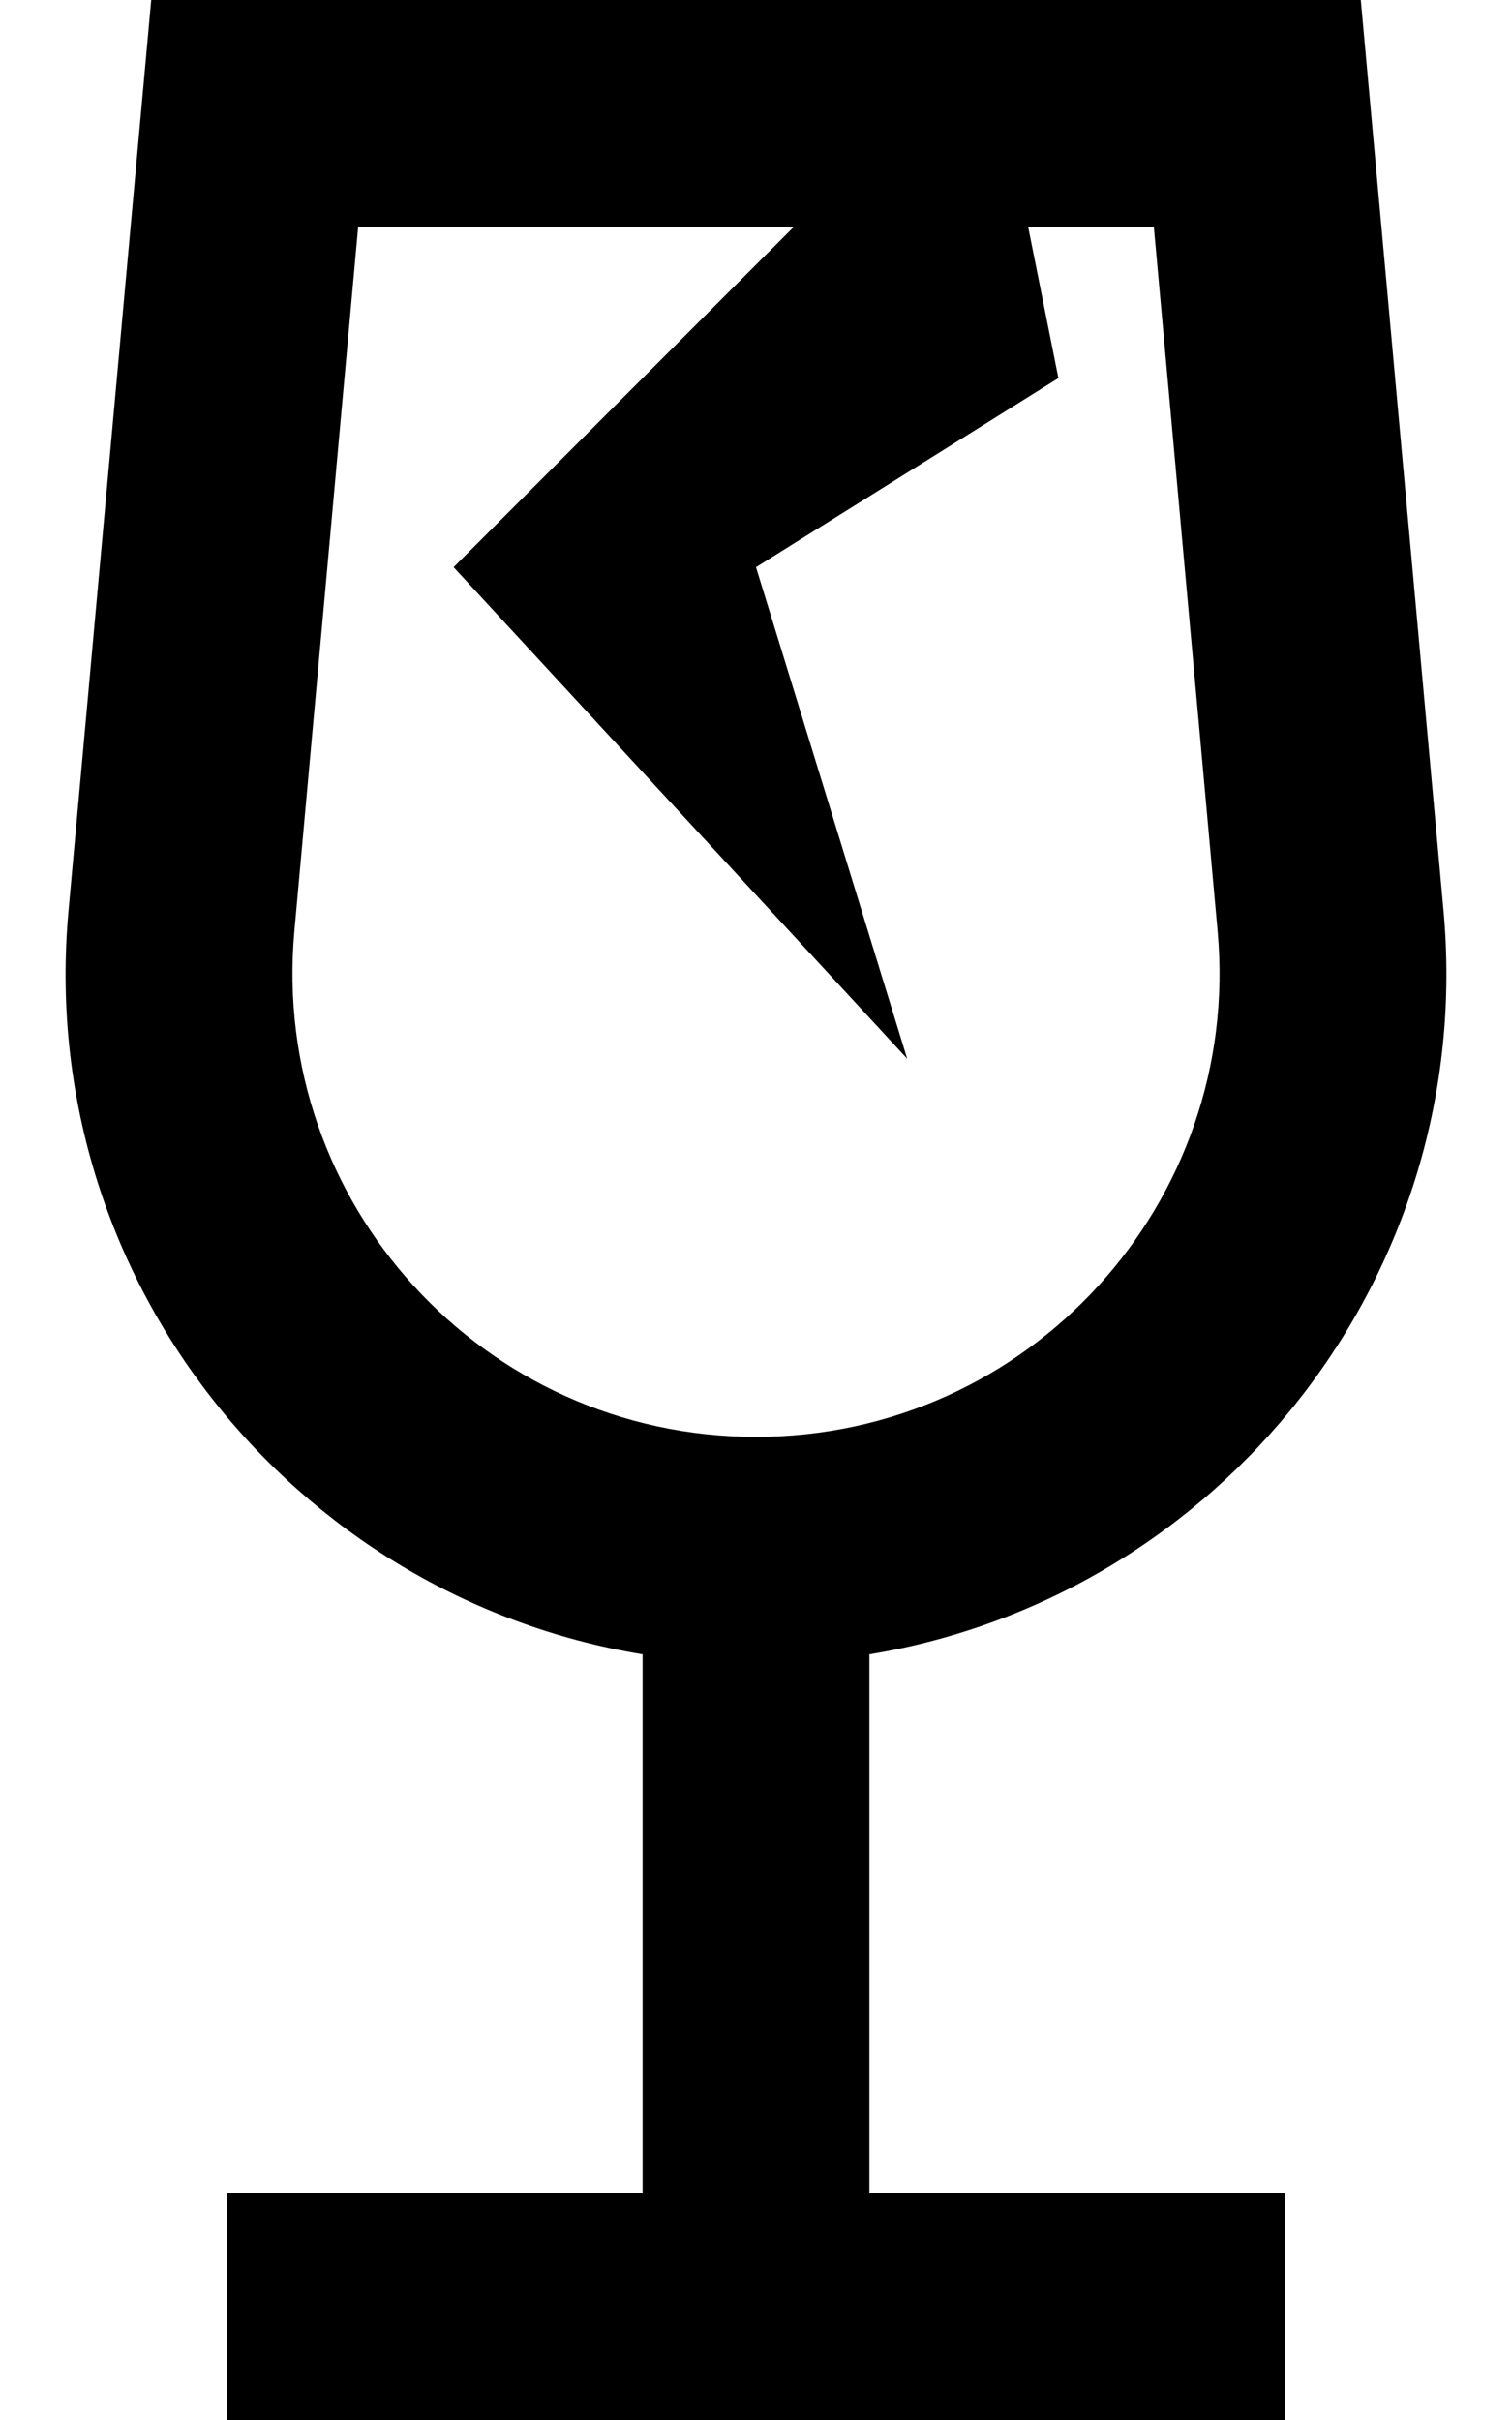
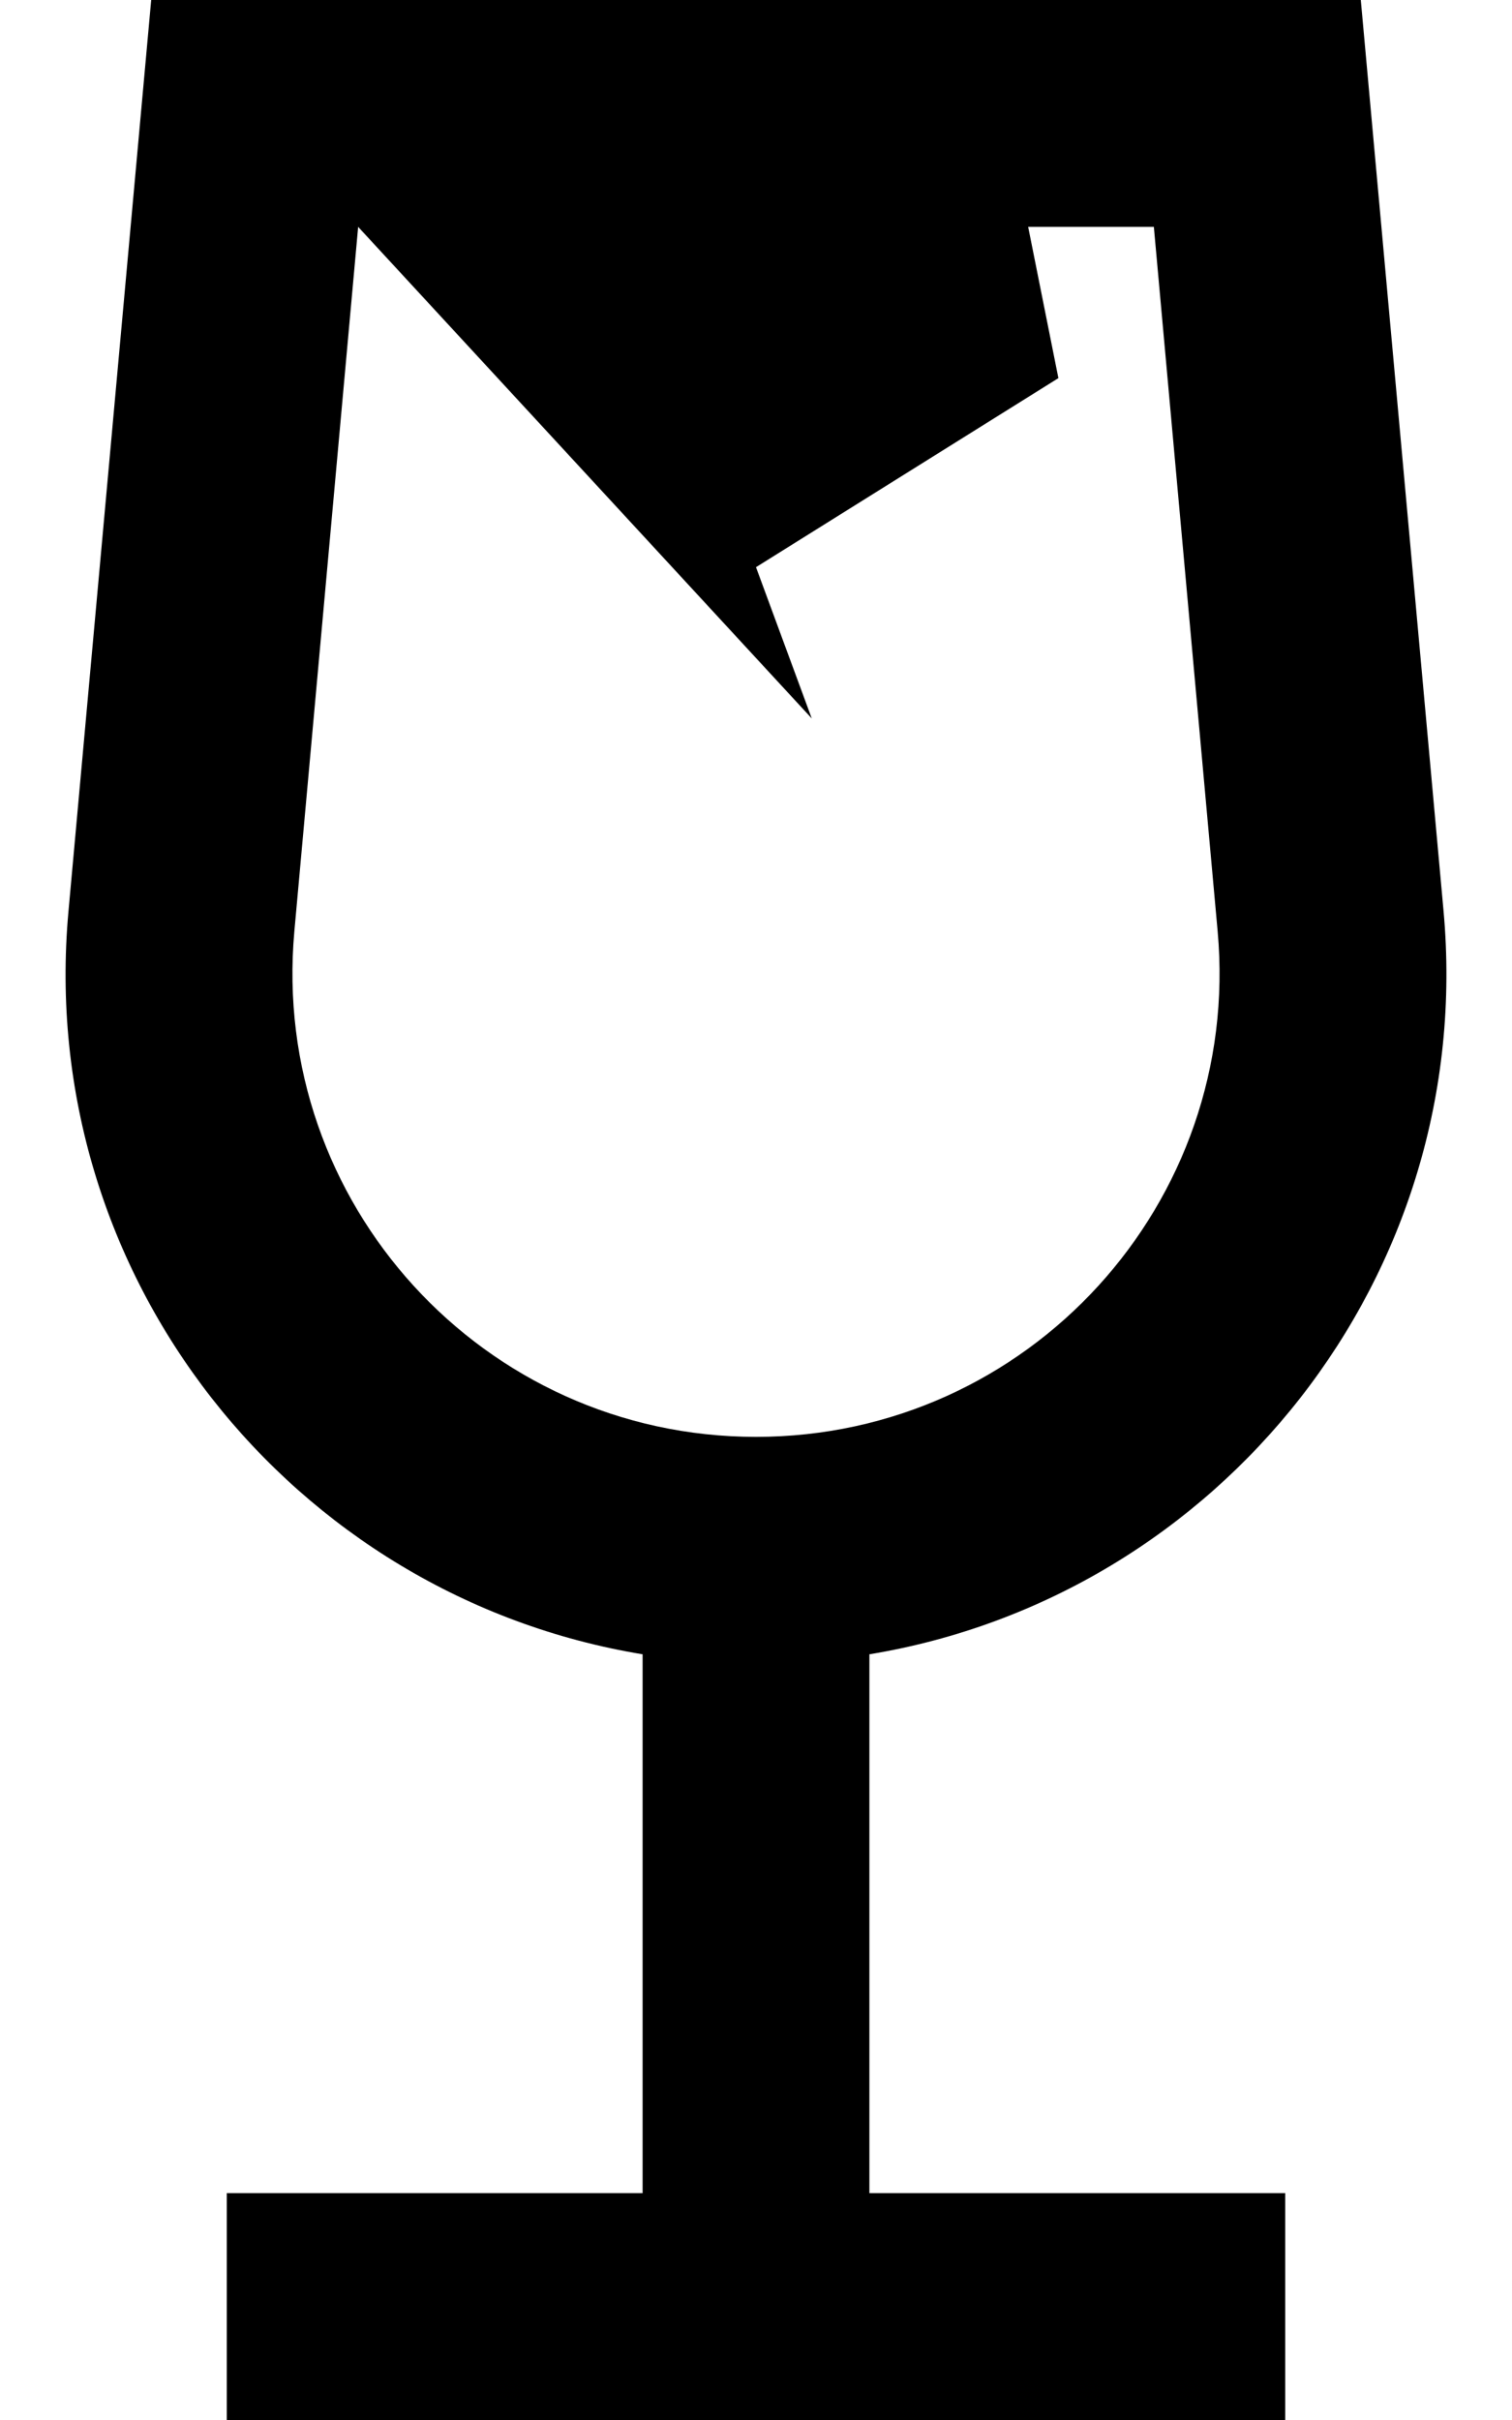
<svg xmlns="http://www.w3.org/2000/svg" viewBox="0 0 320 512">
  <defs>
    <style>.fa-secondary{opacity:.4}</style>
  </defs>
-   <path class="fa-secondary" d="" />
-   <path class="fa-primary" d="M75.8 48L168 48 96 120l96 104L160 120l64-40-6.4-32 26.6 0 13.5 149c5.2 57.5-40 107-97.7 107s-102.9-49.5-97.7-107L75.8 48zM136 0L32 0 14.5 192.7C7.4 270.1 61.9 337.8 136 350l0 114-88 0 0 48 112 0 112 0 0-48-88 0 0-114c74.1-12.2 128.6-80 121.5-157.4L288 0 208 0 136 0z" />
+   <path class="fa-primary" d="M75.8 48l96 104L160 120l64-40-6.4-32 26.6 0 13.5 149c5.2 57.5-40 107-97.7 107s-102.9-49.5-97.7-107L75.8 48zM136 0L32 0 14.5 192.7C7.4 270.1 61.9 337.8 136 350l0 114-88 0 0 48 112 0 112 0 0-48-88 0 0-114c74.1-12.2 128.6-80 121.5-157.4L288 0 208 0 136 0z" />
</svg>